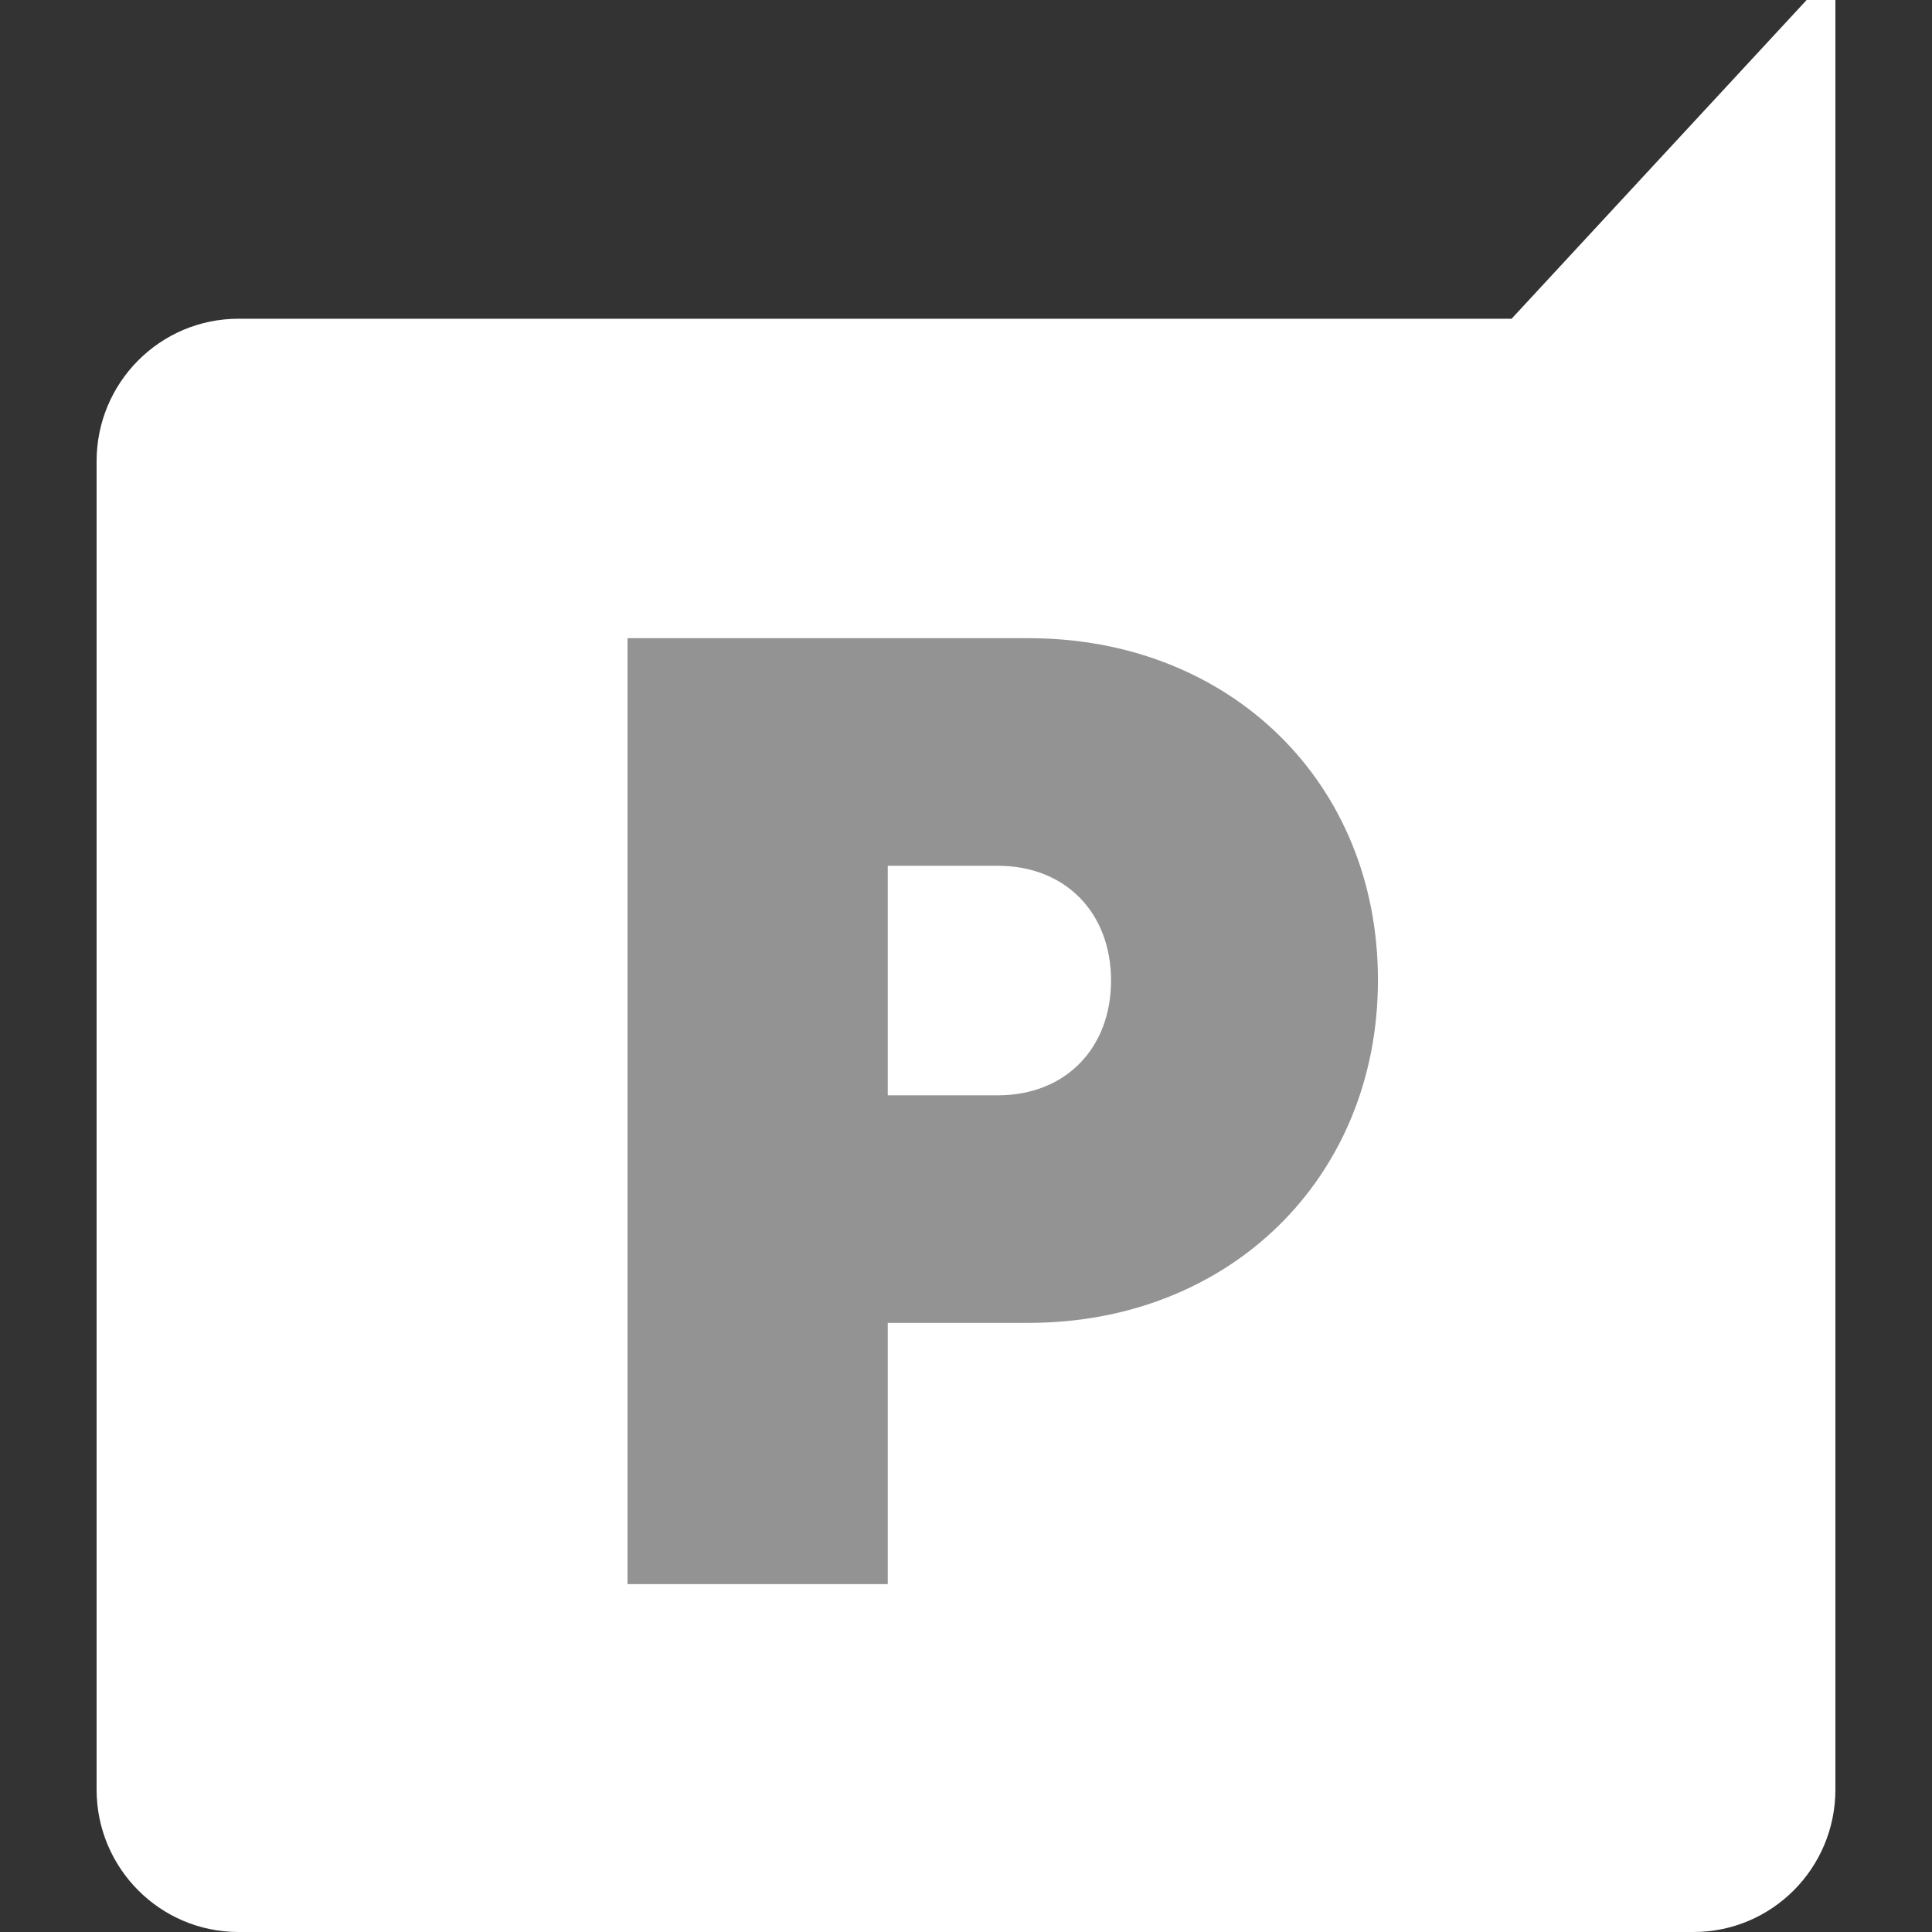
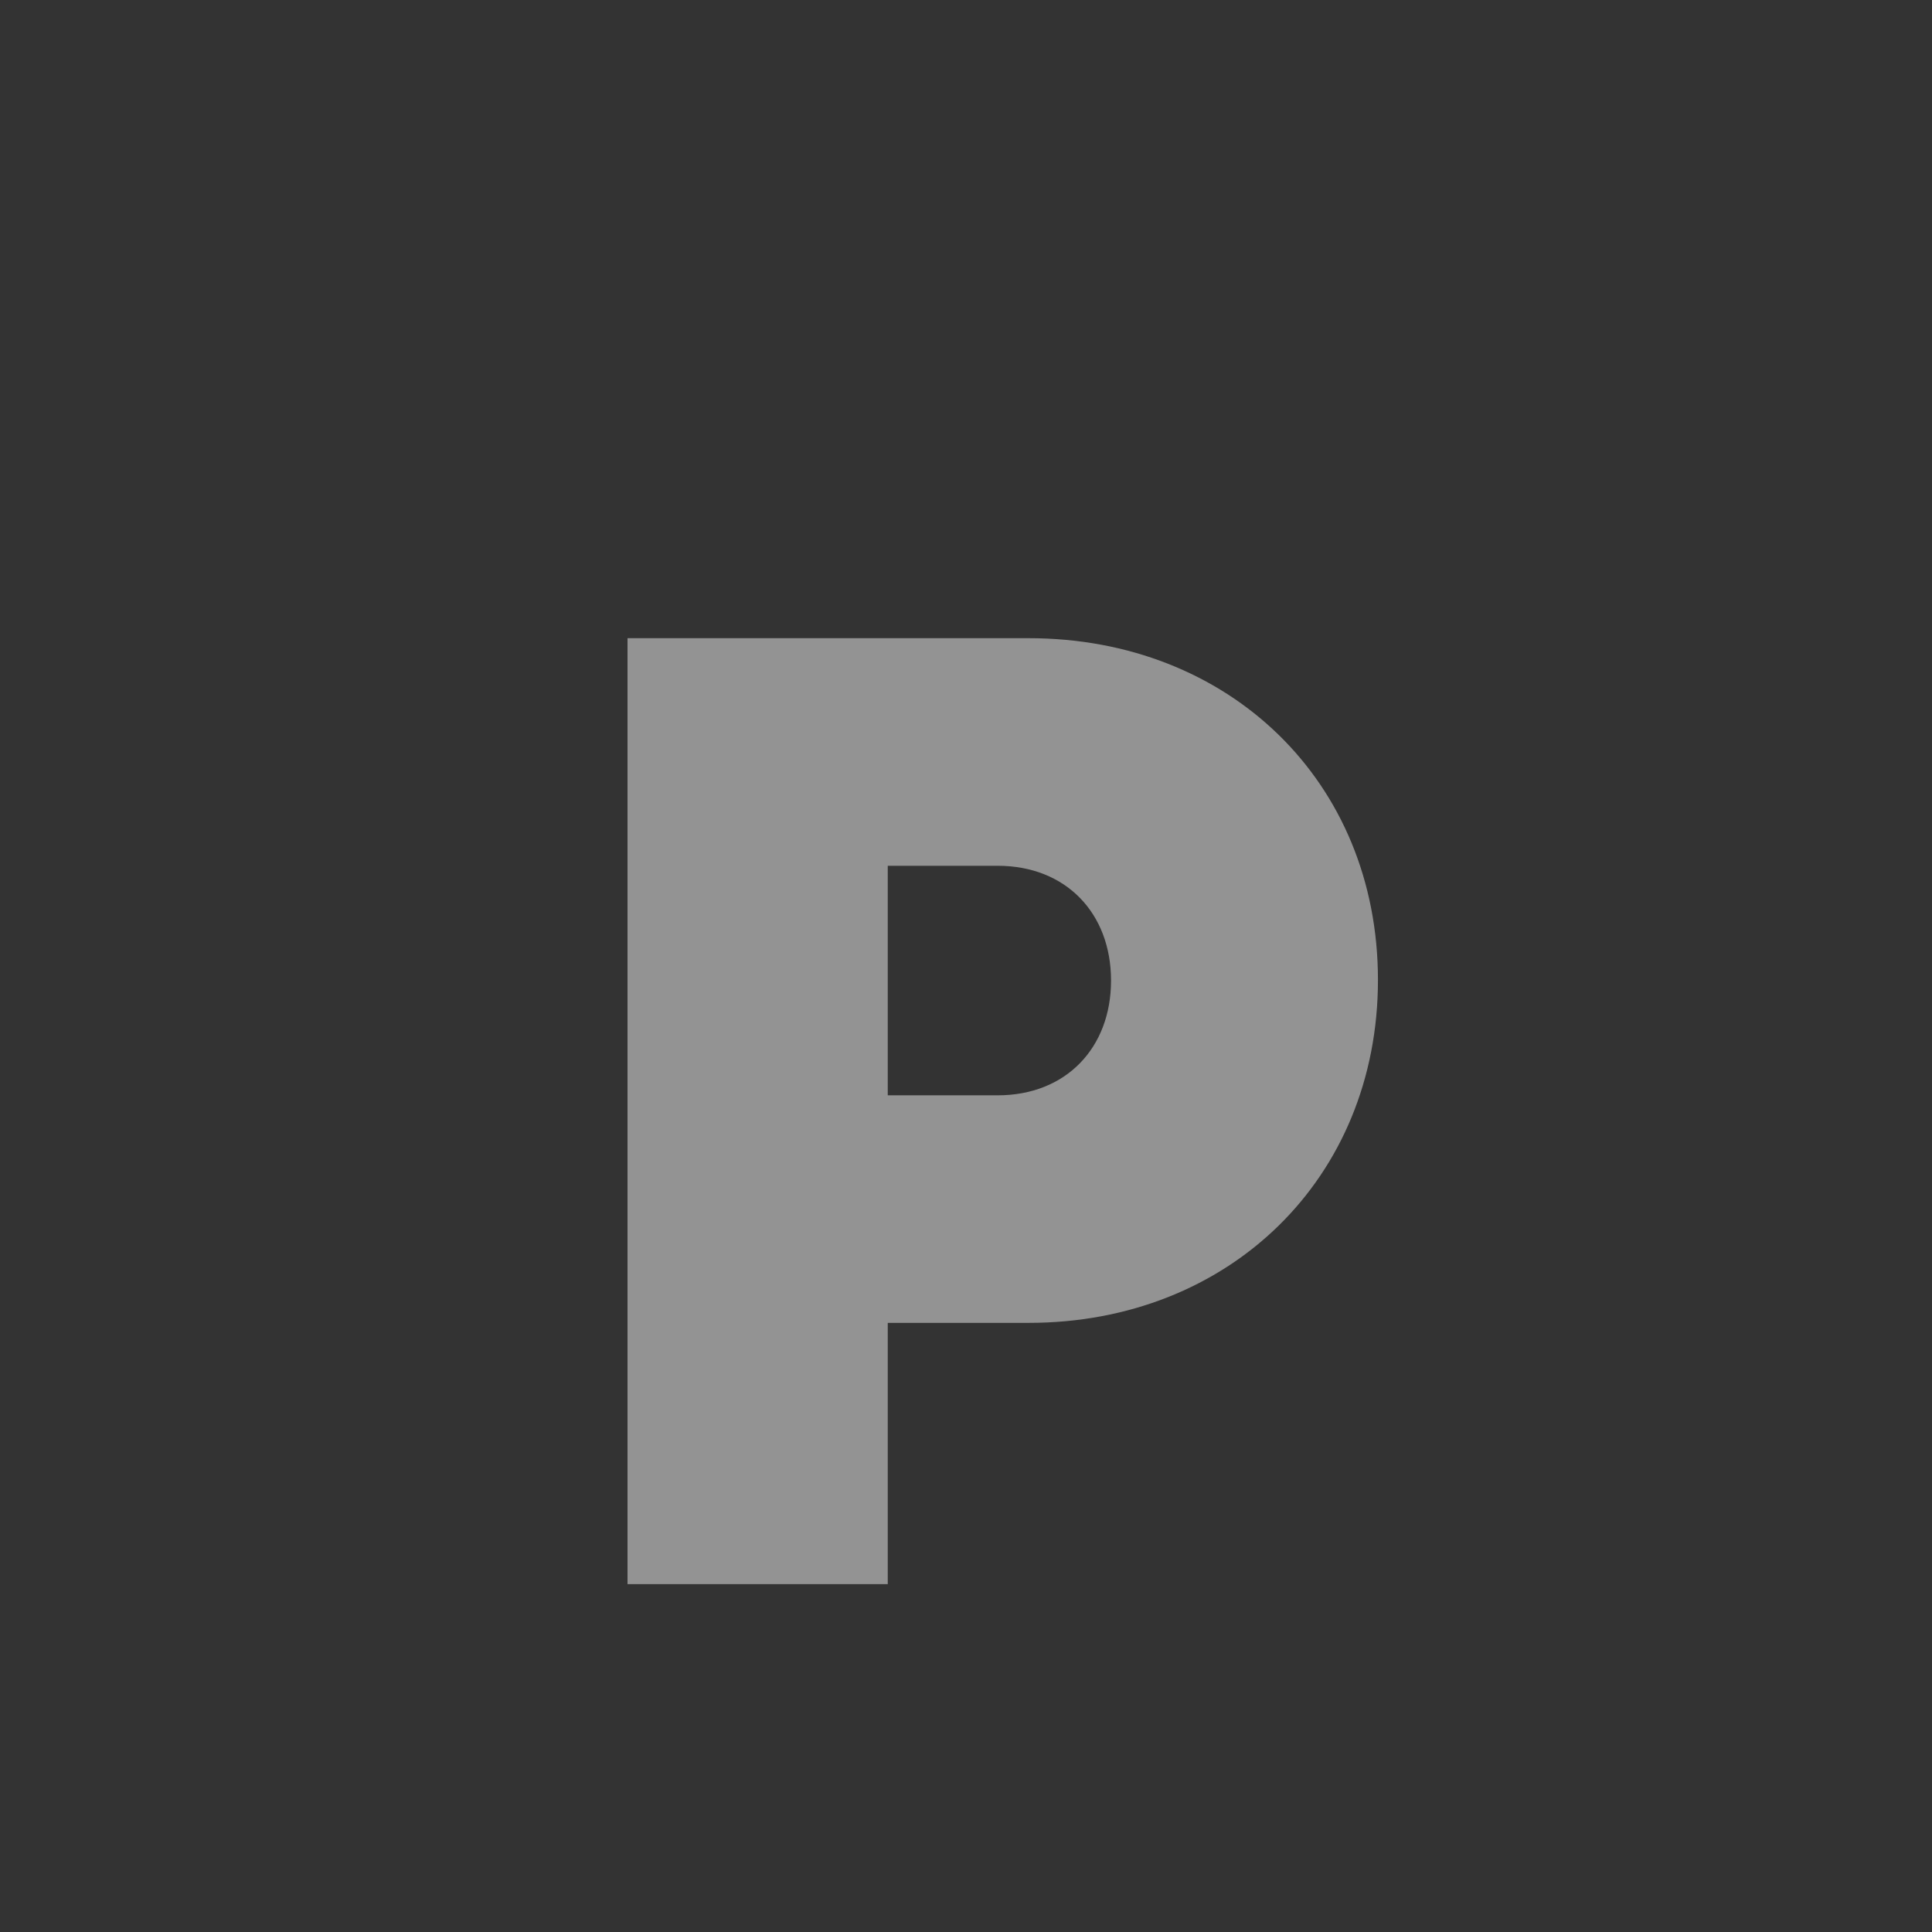
<svg xmlns="http://www.w3.org/2000/svg" width="80" height="80" viewBox="0 0 80 80" fill="none">
  <rect x="0" y="0" width="80" height="80" fill="#333333" stroke="none" />
-   <path d="M76 0V74.102C76 77.359 73.369 80 70.124 80L9.876 80C6.631 80 4 77.359 4 74.102L4 19.096C4 15.838 6.631 13.198 9.876 13.198L62.592 13.198L74.809 0H76Z" fill="white" />
  <path d="M46.006 40.603C46.006 37.818 44.141 35.85 41.311 35.85H36.76V45.355H41.311C44.141 45.355 46.006 43.386 46.006 40.603ZM57.058 40.578C57.058 48.792 50.895 54.777 42.599 54.777H36.76V65.596H25.984V26.426H42.599C50.895 26.426 57.058 32.365 57.058 40.578Z" fill="#939393" />
</svg>